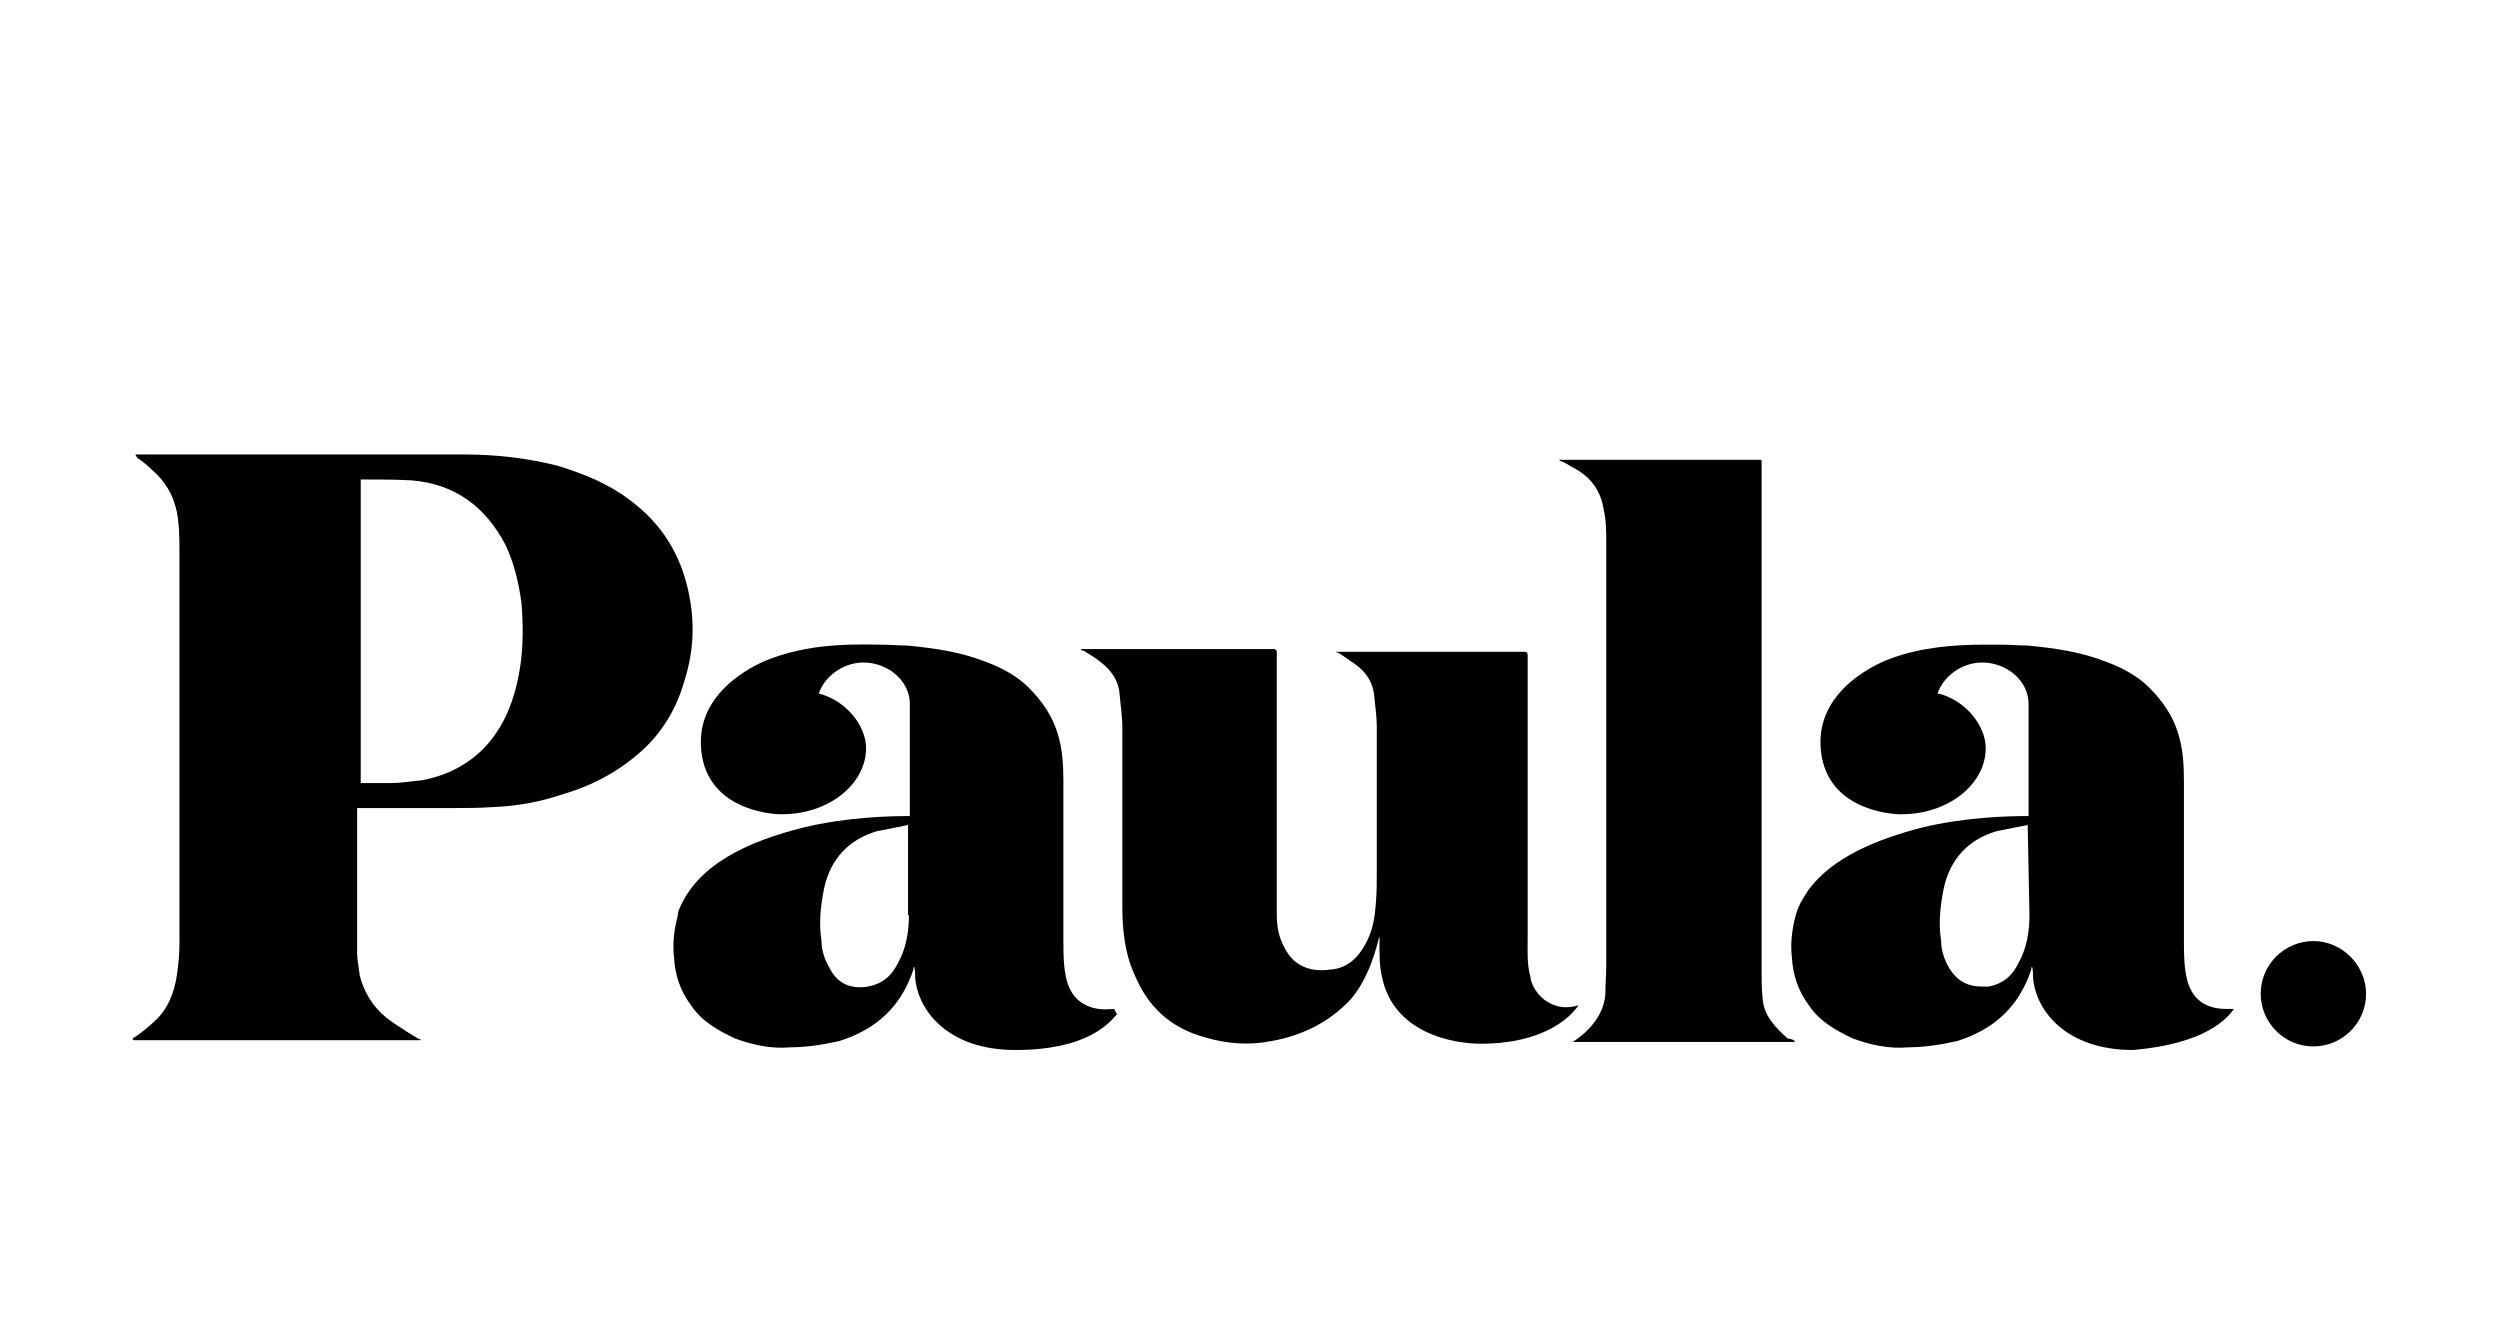
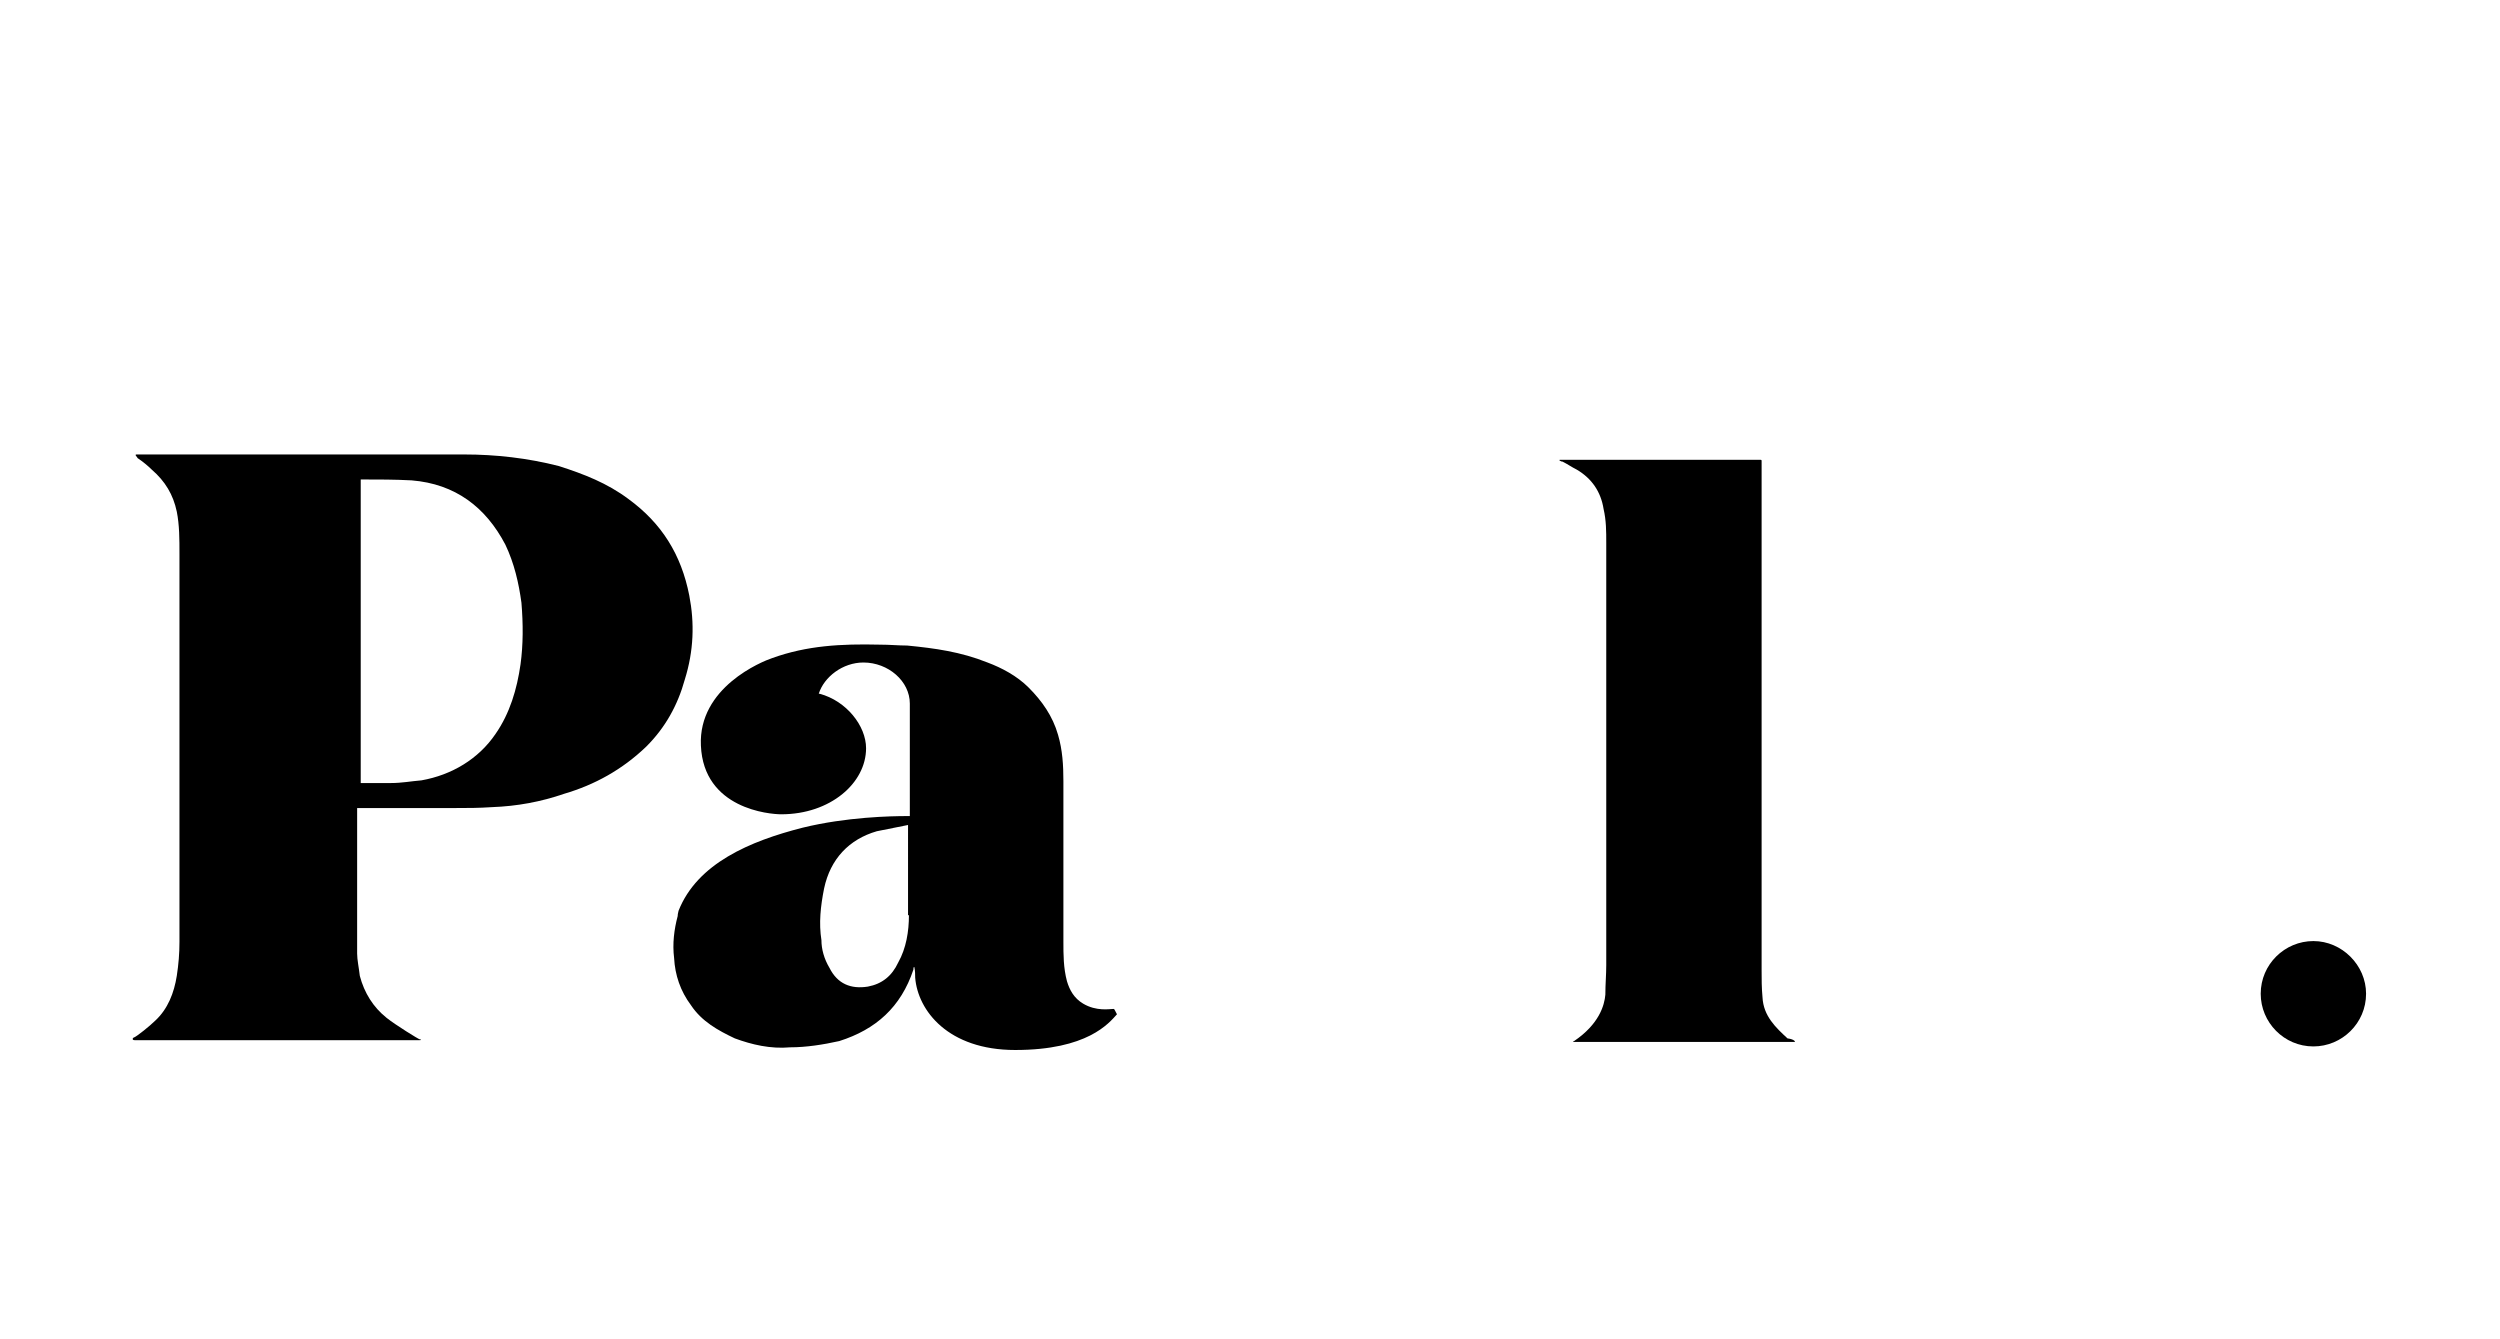
<svg xmlns="http://www.w3.org/2000/svg" version="1.1" id="Calque_1" x="0px" y="0px" viewBox="0 0 280 150" style="enable-background:new 0 0 280 150;" xml:space="preserve">
  <style type="text/css">
	.st0{fill-rule:evenodd;clip-rule:evenodd;}
</style>
  <path class="st0" d="M201,116.7c-0.6,0-24.4,0-24.7,0c-0.3,0,0-0.1,0-0.1c2.8-1.9,3.4-4,3.5-5.2c0-1.2,0.1-2.2,0.1-3.3  c0-15.8,0-31.6,0-47.3c0-1.3,0-2.5-0.3-3.8c-0.3-1.9-1.3-3.4-3-4.4c-0.6-0.3-1-0.6-1.6-0.9c-0.1,0-0.1,0-0.3-0.1c0,0-0.1-0.1,0-0.1  c7.5,0,14.9,0,22.5,0c0,0,0.1,0,0.1,0.1s0,38.7,0,57.1c0,1,0,1.9,0.1,3c0.1,2.1,1.5,3.4,2.8,4.6C201,116.4,201.1,116.7,201,116.7z" />
  <path d="M265,111.3c0,3.3-2.7,5.9-5.9,5.9c-3.3,0-5.9-2.7-5.9-5.9c0-3.3,2.7-5.9,5.9-5.9C262.3,105.4,265,108.1,265,111.3z" />
-   <path d="M173.3,112.2c-1-0.6-1.8-1.8-1.9-2.8c-0.4-1.5-0.3-3-0.3-4.4c0-0.4,0-31.5,0-31.6c0-0.3-0.1-0.4-0.4-0.4  c-1.5,0-21.1,0-21.1,0V73c0,0,0.1,0.1,0.3,0.1c0.6,0.4,1.3,0.9,1.9,1.3c1.2,0.9,1.9,1.9,2.1,3.4c0.1,1.2,0.3,2.4,0.3,3.5  c0,0.6,0,14.2,0,16.3c0,1.2,0,2.4-0.1,3.5c-0.1,1.5-0.3,2.8-0.9,4.1c-0.9,1.9-2.2,3.3-4.3,3.4c-2.1,0.3-4-0.4-5-2.4  c-0.7-1.2-0.9-2.5-0.9-3.8c0-0.6,0-27.9,0-29.4c0-0.1-0.1-0.3-0.3-0.3c-1.5,0-21.4,0-21.6,0c-0.1,0,0,0.1,0,0.1s0.1,0.1,0.3,0.1  c0.6,0.4,1.2,0.7,1.8,1.2c1.2,0.9,2.1,2.1,2.2,3.7c0.1,1.2,0.3,2.4,0.3,3.5c0,6.8,0,13.5,0,20.3c0,2.5,0.3,5.2,1.3,7.4  c1.5,3.7,4,6.1,8,7.2c2.4,0.7,4.9,0.9,7.4,0.4c3.4-0.6,6.5-2.1,8.9-4.7c1.6-1.9,2.5-4.3,3.1-6.7c0-0.1,0-0.1,0.1-0.3l0,0  c0,2.5,0,3.3,0.3,4.6c1.3,6.1,7.7,7.4,11.1,7.4c5.5,0,9.2-1.9,10.9-4.3c0,0,0-0.1,0,0C176,112.8,174.8,113.1,173.3,112.2z" />
  <path class="st0" d="M179.1,113.8" />
  <path d="M77.2,66.7c-0.9-4.6-3.1-8.1-6.8-10.8c-2.4-1.8-5-2.8-7.8-3.7c-3.5-0.9-7.1-1.3-10.6-1.3c-12.1,0-24.1,0-36.4,0  c-0.1,0,0,0-0.3,0c-0.3,0,0.1,0.3,0.1,0.4c0.6,0.4,1.2,0.9,1.6,1.3c1.5,1.3,2.4,2.8,2.8,4.7c0.3,1.5,0.3,3.1,0.3,4.7  c0,15.1,0,28.7,0,43.5c0,1.3-0.1,2.5-0.3,3.8c-0.3,1.9-1,3.7-2.4,5c-0.6,0.6-2.1,1.8-2.4,1.9c-0.1,0-0.3,0.3,0.1,0.3  c10.6,0,31.6,0,31.9,0s0.1-0.1,0-0.1s-2.7-1.6-3.7-2.4c-1.5-1.2-2.5-2.8-3-4.7c-0.1-0.9-0.3-1.8-0.3-2.5V90.5c0.1,0,7.4,0,11.1,0  c1.3,0,2.5,0,4-0.1c2.8-0.1,5.5-0.6,8.1-1.5c3.4-1,6.5-2.7,9.2-5.3c2.1-2.1,3.5-4.6,4.3-7.5C77.7,72.9,77.8,69.8,77.2,66.7z   M58.3,74.4c-0.4,2.8-1.2,5.5-2.8,7.8c-1.9,2.8-4.9,4.6-8.3,5.2c-1.2,0.1-2.2,0.3-3.4,0.3c-1,0-1.8,0-2.8,0c-0.1,0-0.6,0-0.6,0v-34  h0.1c1.9,0,3.7,0,5.6,0.1c4.9,0.4,8.3,3,10.5,7.2c1,2.1,1.5,4.3,1.8,6.5C58.6,69.9,58.6,72.2,58.3,74.4z" />
  <path d="M124.7,113c-0.4,0-1.9,0.3-3.4-0.6c-1-0.6-1.5-1.5-1.8-2.5c-0.4-1.5-0.4-3-0.4-4.4c0-0.4,0-17.4,0-18c0-1.8-0.1-3.5-0.6-5.2  c-0.6-2.1-1.8-3.8-3.3-5.3c-1.3-1.3-3-2.2-4.6-2.8c-3-1.2-5.9-1.6-9-1.9c-1,0-1.9-0.1-3.1-0.1c-4.3-0.1-8.1,0.1-12,1.5  c-1.2,0.4-8.3,3.3-8,9.8c0.3,7.1,7.7,7.7,9,7.7c5.5,0,9.5-3.5,9.5-7.4c0-2.5-2.2-5.3-5.2-6.1h-0.1l0,0c0.6-1.9,2.7-3.5,5-3.5  c2.8,0,5.2,2.1,5.2,4.6v3v0.1c0,3.1,0,9.5,0,9.5s-0.1,0-0.3,0c-1.8,0-6.8,0.1-11.7,1.3c-5.9,1.5-11.8,4-13.9,9.3l0,0  c0,0.1-0.1,0.3-0.1,0.6c-0.4,1.5-0.6,3.1-0.4,4.7c0.1,1.9,0.7,3.7,1.9,5.3c1.2,1.8,3,2.8,4.9,3.7c1.9,0.7,4,1.2,6.2,1  c1.8,0,3.7-0.3,5.5-0.7c4.1-1.3,6.9-3.8,8.3-8c0-0.1,0-0.3,0.1-0.3c0.1,0.4,0.1,0.9,0.1,1.2c0.3,3.7,3.7,8.1,11.2,8.1  c8.1,0,10.5-3,11.4-4C124.8,113,124.8,113,124.7,113z M101.8,102.5c0,1.8-0.3,3.7-1.2,5.3c-0.7,1.5-1.8,2.4-3.4,2.7  c-1.9,0.3-3.4-0.3-4.3-2.1c-0.6-1-0.9-2.1-0.9-3.1c-0.3-1.9-0.1-3.8,0.3-5.8c0.7-3.3,2.8-5.5,5.9-6.4c1.5-0.3,3.5-0.7,3.5-0.7V102.5  L101.8,102.5z" />
-   <path d="M250.2,113L250.2,113L250.2,113c-0.1,0-0.4,0-0.9,0c-0.7,0-1.6-0.1-2.5-0.6c-1-0.6-1.5-1.5-1.8-2.5c-0.4-1.5-0.4-3-0.4-4.4  c0-0.4,0-17.4,0-18c0-1.8-0.1-3.5-0.6-5.2c-0.6-2.1-1.8-3.8-3.3-5.3c-1.3-1.3-3-2.2-4.6-2.8c-3-1.2-5.9-1.6-9-1.9  c-1,0-1.9-0.1-3.1-0.1c-0.6,0-1,0-1.6,0c-3.7,0-7.1,0.3-10.5,1.5c-1.2,0.4-8.3,3.3-8,9.8c0.3,7.1,7.7,7.7,9,7.7l0,0l0,0  c5.5,0,9.5-3.5,9.5-7.4c0-2.5-2.2-5.3-5.2-6.1l0,0h0.1c-0.1,0-0.3,0-0.3,0l0,0c0.6-1.9,2.7-3.5,5-3.5c2.8,0,5.2,2.1,5.2,4.6v3v0.1  c0,3.1,0,9.5,0,9.5s-0.1,0-0.3,0c-1.8,0-6.8,0.1-11.7,1.3c-5,1.3-9.9,3.3-12.6,6.9c-0.6,0.9-1.2,1.8-1.5,3c-0.4,1.5-0.6,3.1-0.4,4.7  c0.1,1.9,0.7,3.7,1.9,5.3c1.2,1.8,3,2.8,4.9,3.7c1.9,0.7,4,1.2,6.2,1l0,0l0,0c1.8,0,3.7-0.3,5.5-0.7c4.1-1.3,6.9-3.8,8.3-8  c0-0.1,0-0.3,0.1-0.3c0.1,0.4,0.1,0.9,0.1,1.2c0.3,3.7,3.7,8.1,11.2,8.1l0,0l0,0C247.1,116.9,249.5,114,250.2,113L250.2,113z   M227.3,102.5c0,1.8-0.3,3.7-1.2,5.3c-0.7,1.5-1.8,2.4-3.4,2.7c-0.3,0-0.4,0-0.7,0c-1.6,0-2.8-0.6-3.7-2.1c-0.6-1-0.9-2.1-0.9-3.1  c-0.3-1.9-0.1-3.8,0.3-5.8c0.7-3.3,2.8-5.5,5.9-6.4c1.5-0.3,3.5-0.7,3.5-0.7L227.3,102.5L227.3,102.5z" />
</svg>